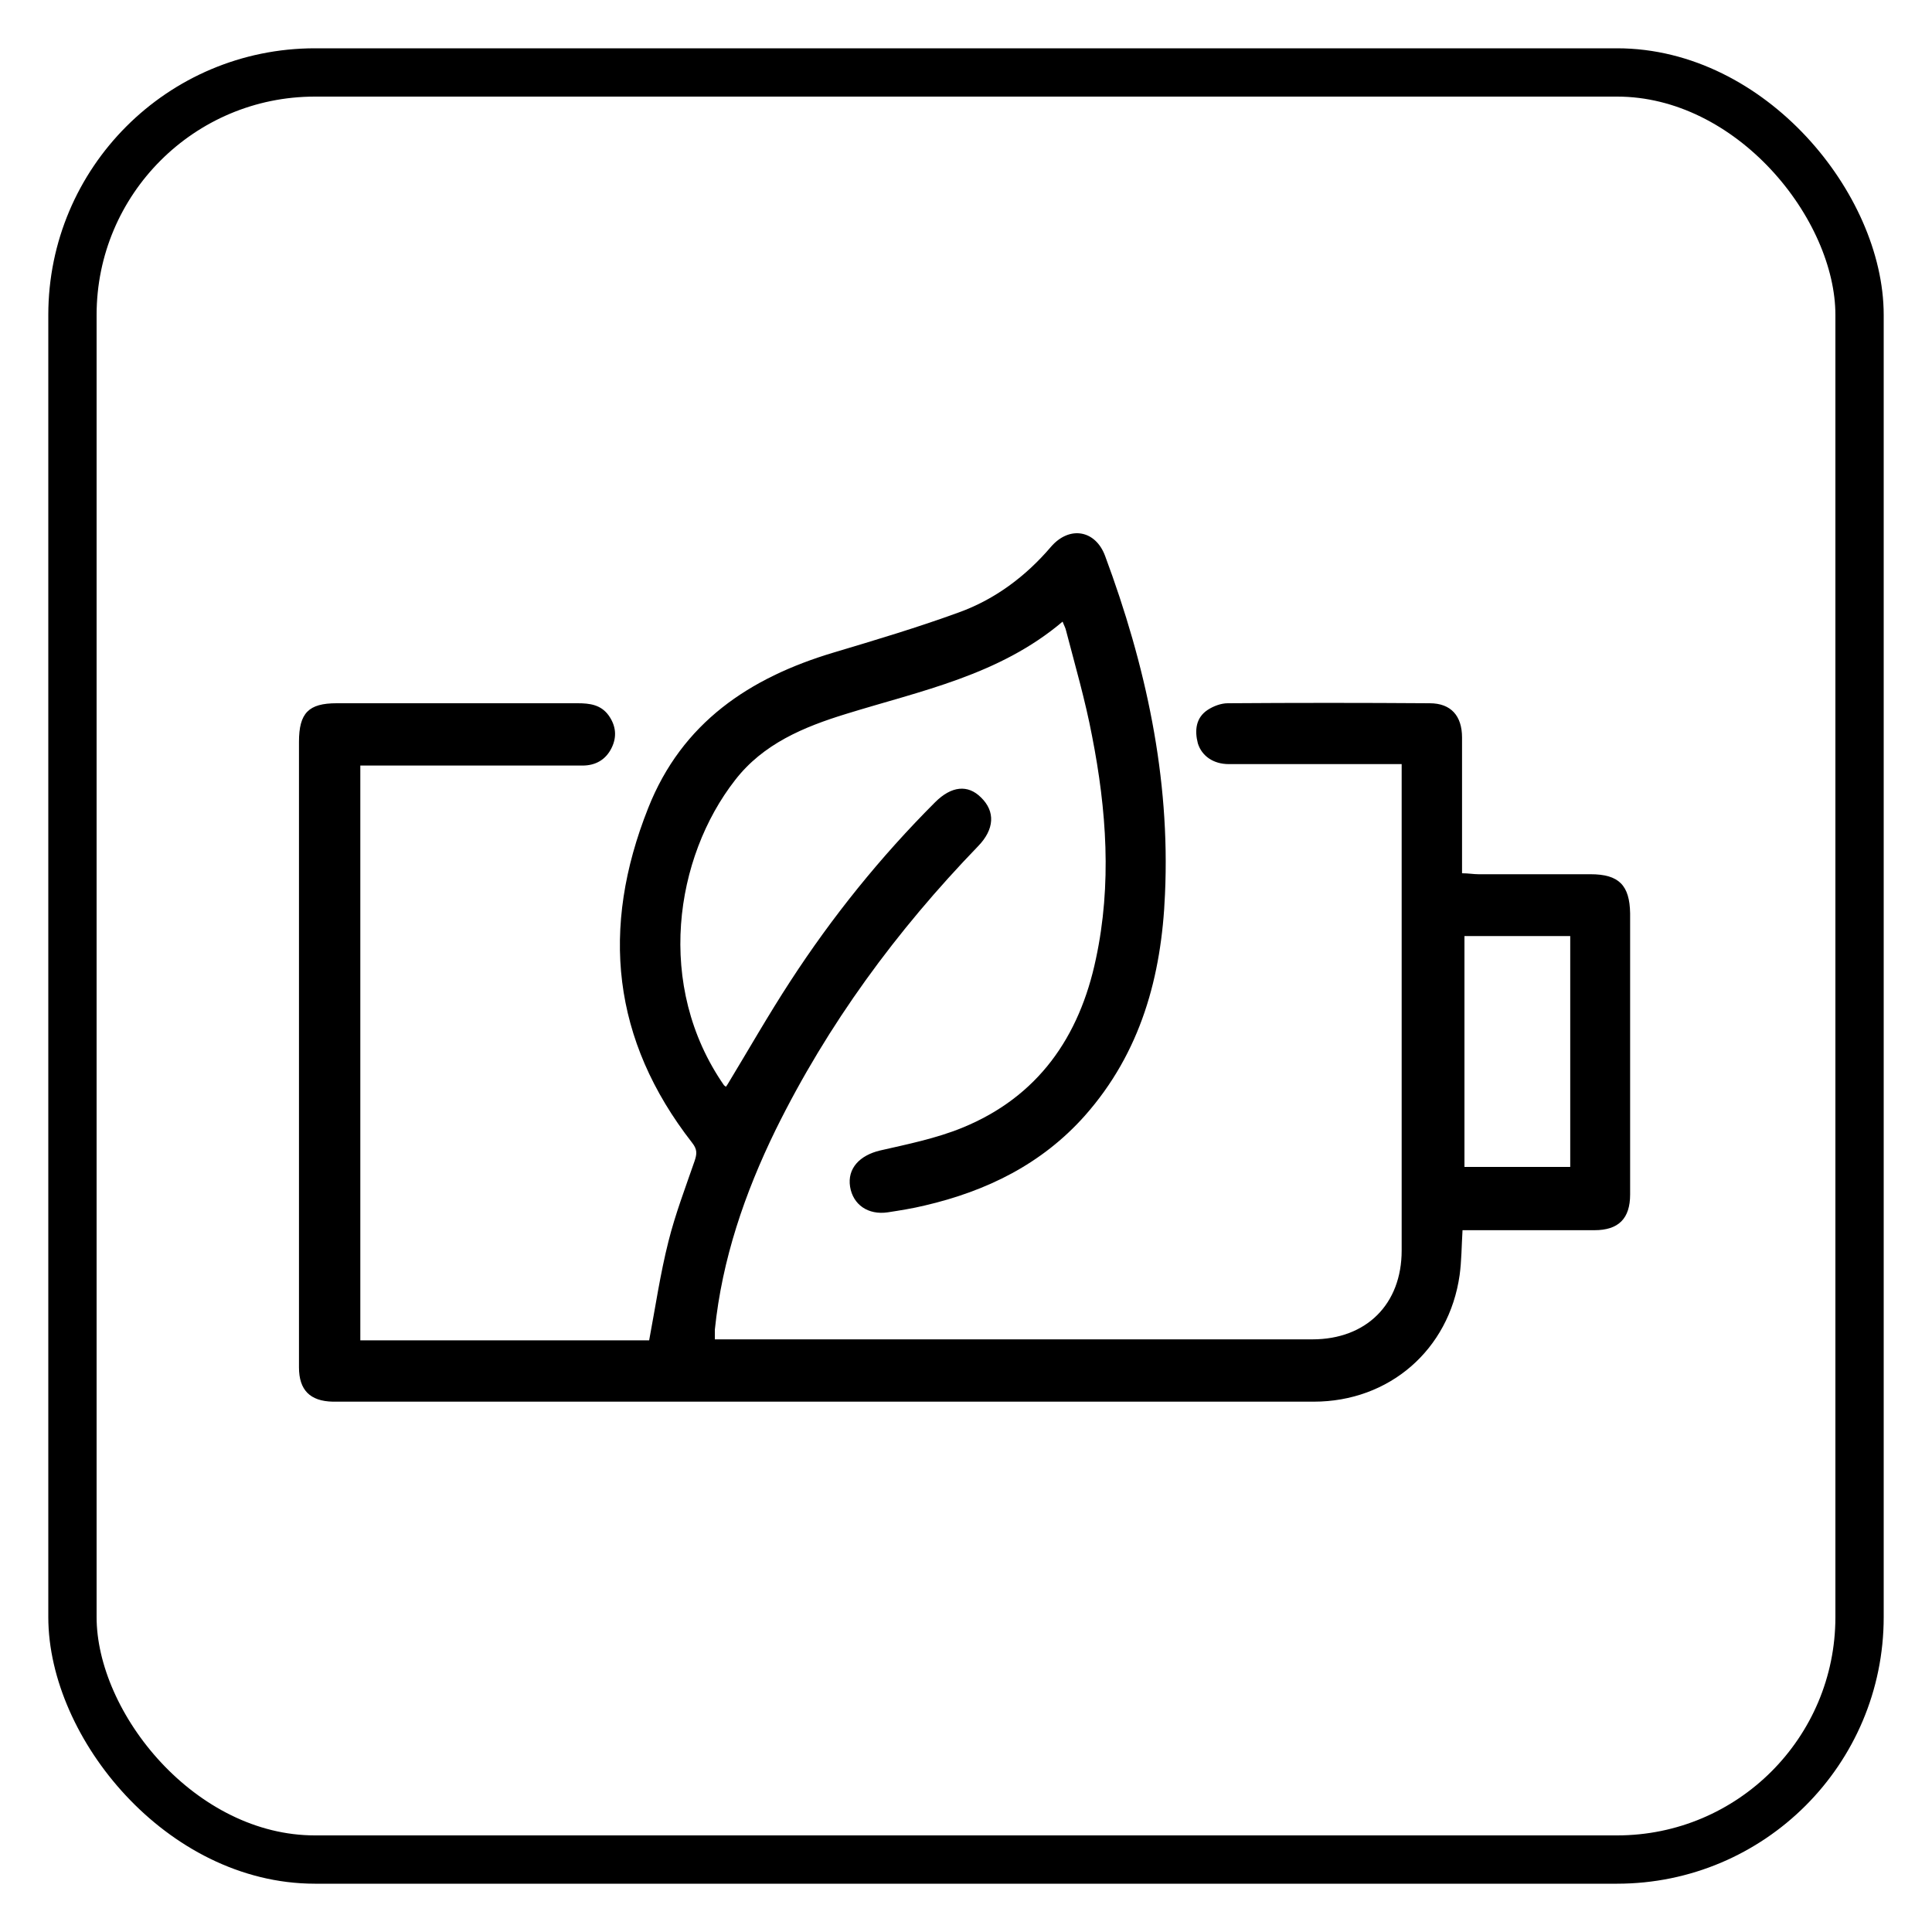
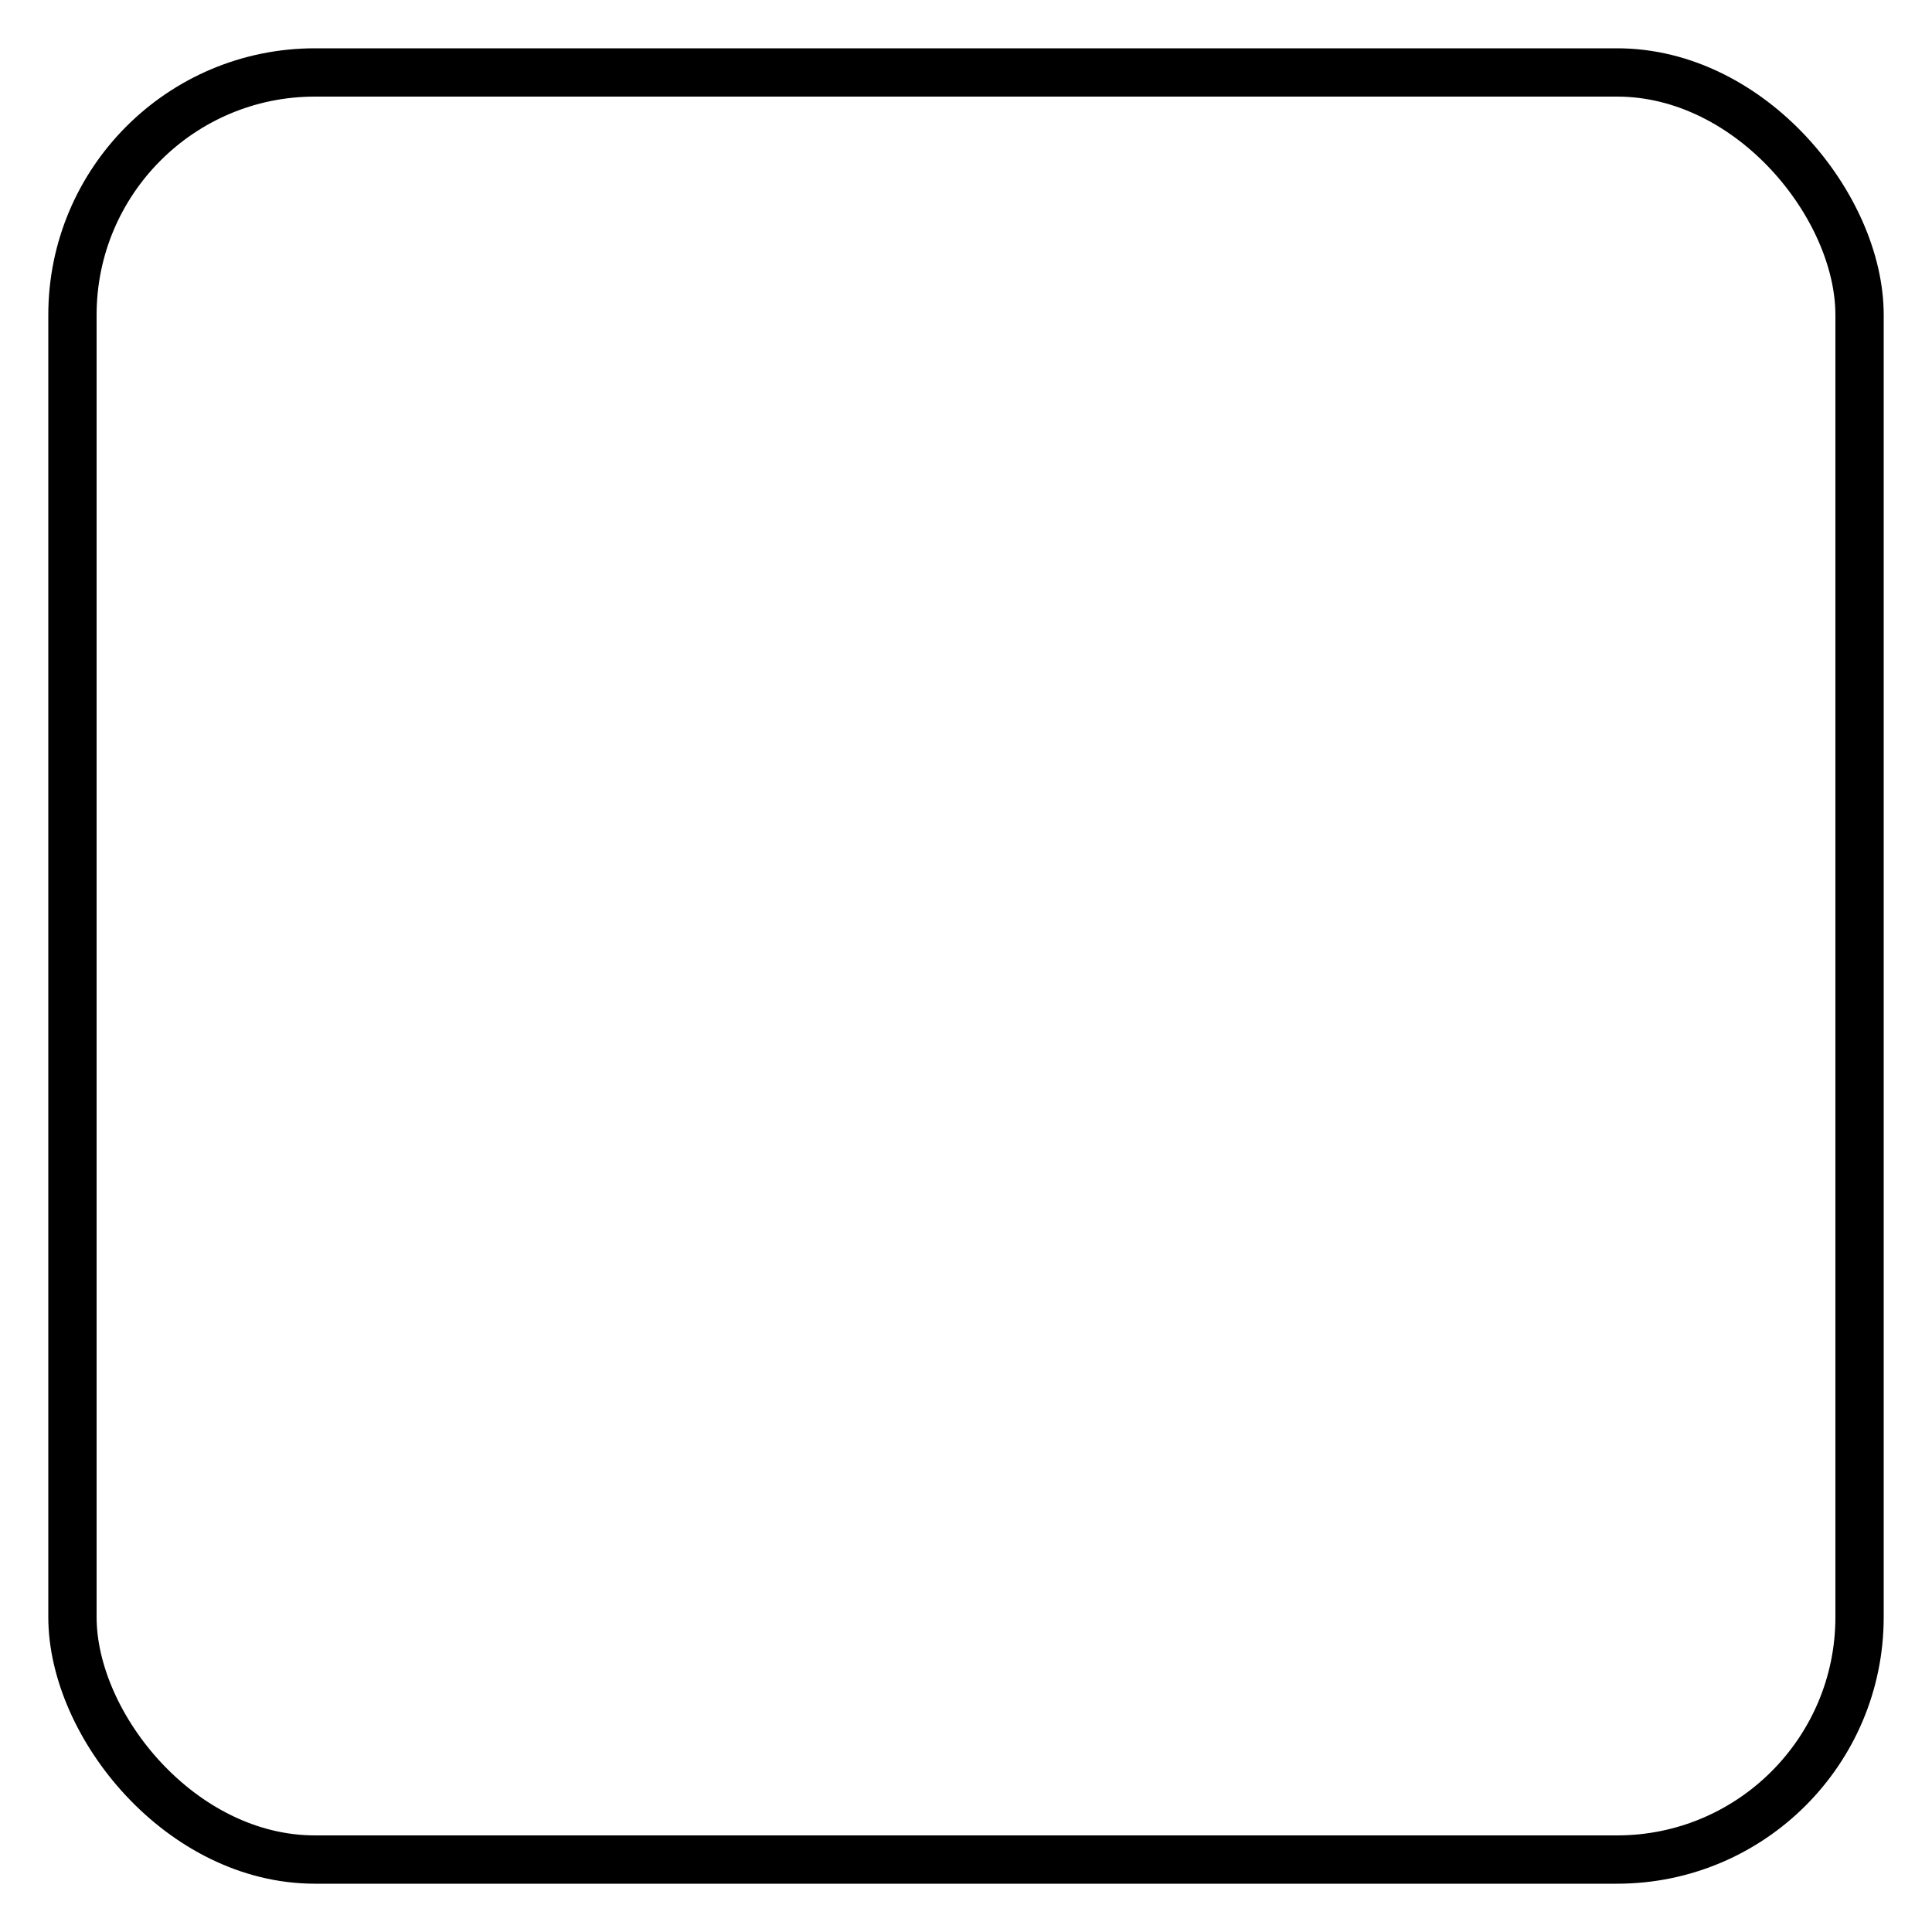
<svg xmlns="http://www.w3.org/2000/svg" id="Layer_1" viewBox="0 0 40 40">
  <defs>
    <style>
      .cls-1 {
        fill: none;
        stroke: #000;
        stroke-miterlimit: 10;
      }
    </style>
  </defs>
  <rect class="cls-1" x="1.5" y="1.5" width="37" height="37" rx="5.02" ry="5.02" />
-   <path d="M15.07,22.44c.43-.71.84-1.43,1.29-2.12.87-1.34,1.87-2.58,3-3.71.34-.34.68-.37.95-.1.3.29.28.66-.06,1.01-1.69,1.75-3.11,3.68-4.19,5.87-.64,1.31-1.11,2.68-1.26,4.14,0,.06,0,.11,0,.2h.31c4.02,0,8.04,0,12.06,0,1.12,0,1.85-.73,1.85-1.84,0-3.27,0-6.53,0-9.8,0-.08,0-.15,0-.27-.14,0-.26,0-.37,0-1.07,0-2.14,0-3.21,0-.32,0-.56-.17-.64-.43-.07-.27-.04-.53.2-.69.12-.08.28-.14.42-.14,1.39-.01,2.79-.01,4.18,0,.44,0,.67.26.67.71,0,.93,0,1.85,0,2.81.13,0,.24.02.34.02.77,0,1.55,0,2.32,0,.59,0,.81.23.82.81,0,1.94,0,3.88,0,5.82,0,.5-.24.74-.74.74-.81,0-1.62,0-2.44,0-.09,0-.19,0-.29,0-.02.33-.02.64-.06.93-.22,1.55-1.46,2.62-3.02,2.62-6.7,0-13.41,0-20.11,0-.07,0-.13,0-.2,0-.47-.01-.7-.24-.7-.71,0-1.79,0-3.57,0-5.36,0-2.53,0-5.06,0-7.59,0-.6.2-.8.78-.8,1.66,0,3.32,0,4.99,0,.25,0,.48.03.64.25.15.21.18.44.06.68-.12.24-.33.36-.6.36-.98,0-1.97,0-2.95,0-.54,0-1.08,0-1.65,0v11.9h5.98c.13-.69.23-1.38.4-2.05.14-.56.35-1.11.54-1.66.05-.15.06-.24-.05-.38-1.66-2.13-1.9-4.44-.91-6.93.7-1.77,2.1-2.7,3.84-3.22.87-.26,1.74-.52,2.59-.83.75-.27,1.39-.75,1.91-1.36.38-.44.92-.35,1.12.19.84,2.26,1.35,4.58,1.24,7-.07,1.7-.5,3.28-1.66,4.59-.89,1-2.03,1.56-3.32,1.86-.25.06-.5.1-.76.14-.41.06-.72-.16-.78-.53-.06-.38.2-.65.62-.75.57-.13,1.16-.25,1.7-.47,1.57-.64,2.43-1.88,2.77-3.5.33-1.54.22-3.08-.08-4.61-.14-.74-.35-1.46-.54-2.19-.01-.05-.04-.1-.07-.18-1.31,1.11-2.93,1.43-4.48,1.91-.88.27-1.72.62-2.3,1.37-1.25,1.6-1.66,4.26-.23,6.32.01.01.03.02.04.03ZM30.32,19.38v4.78h2.19v-4.78h-2.19Z" />
</svg>